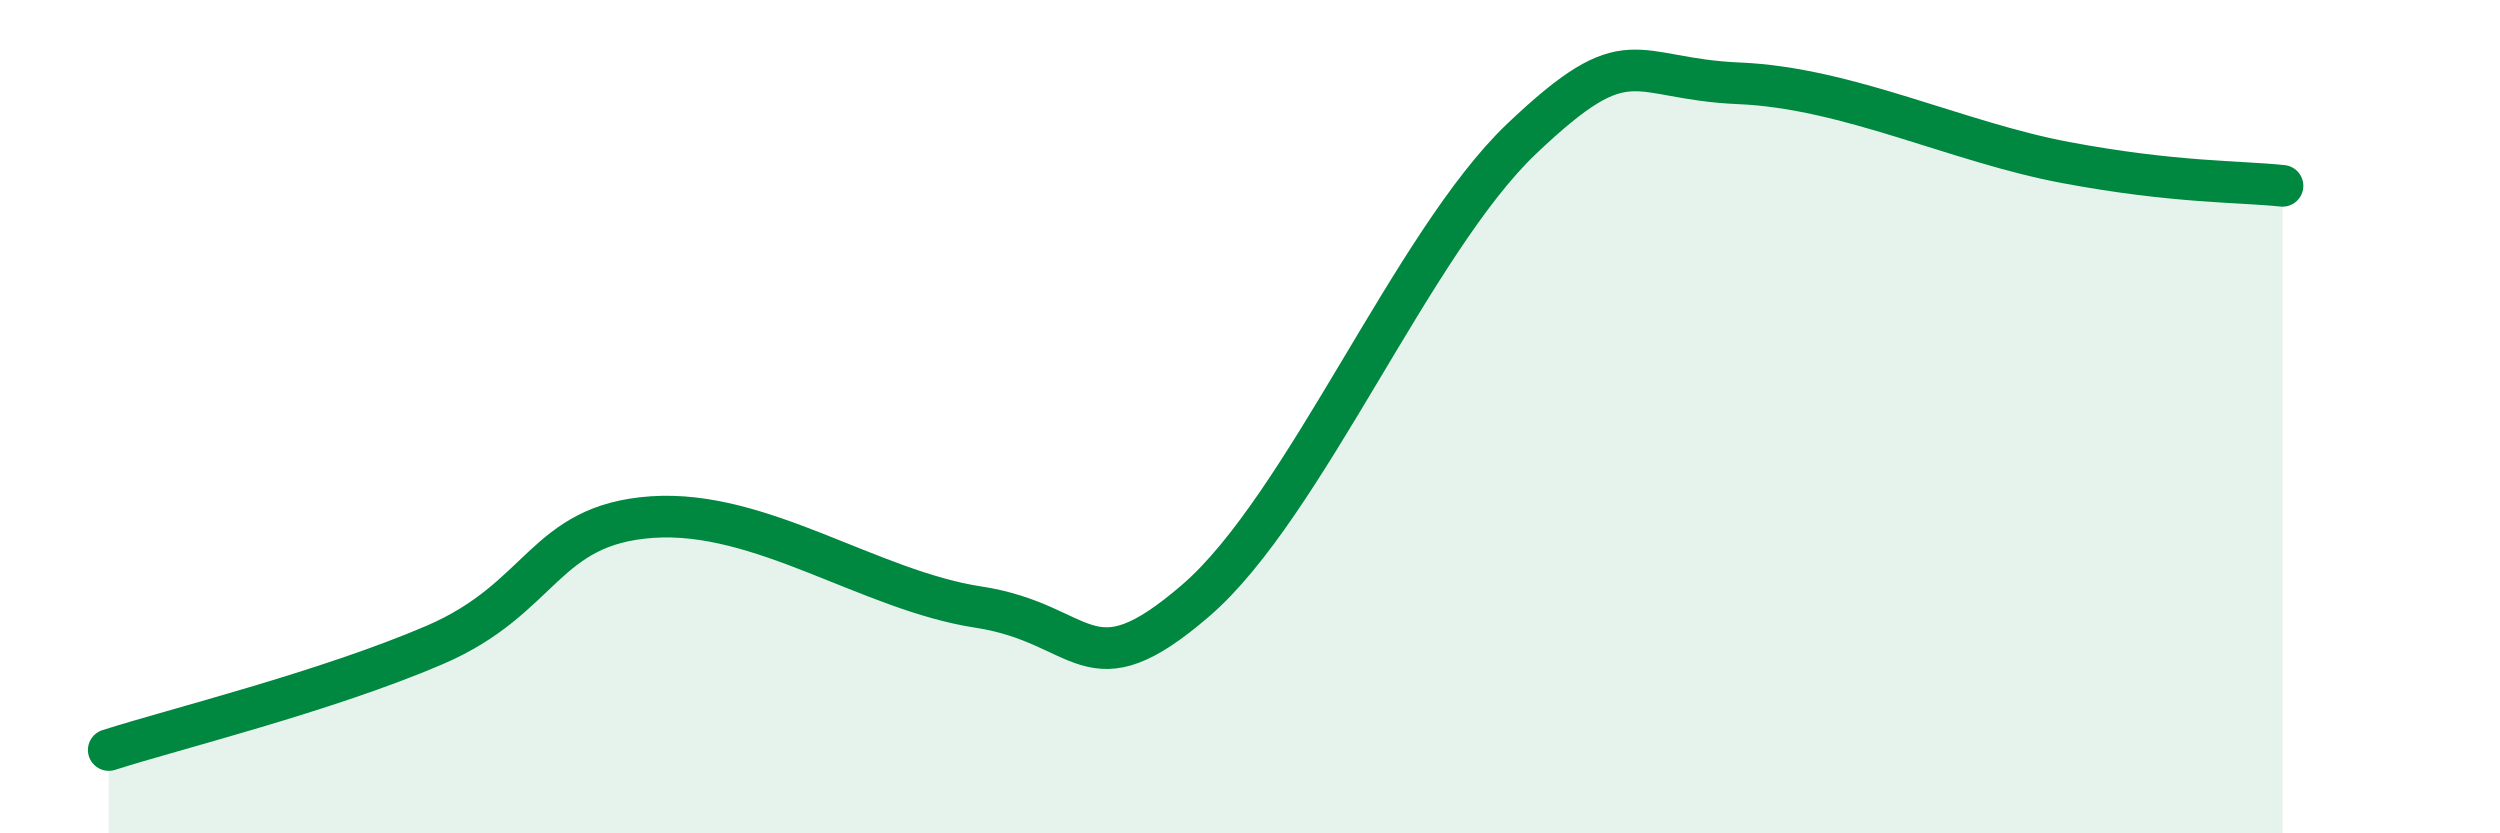
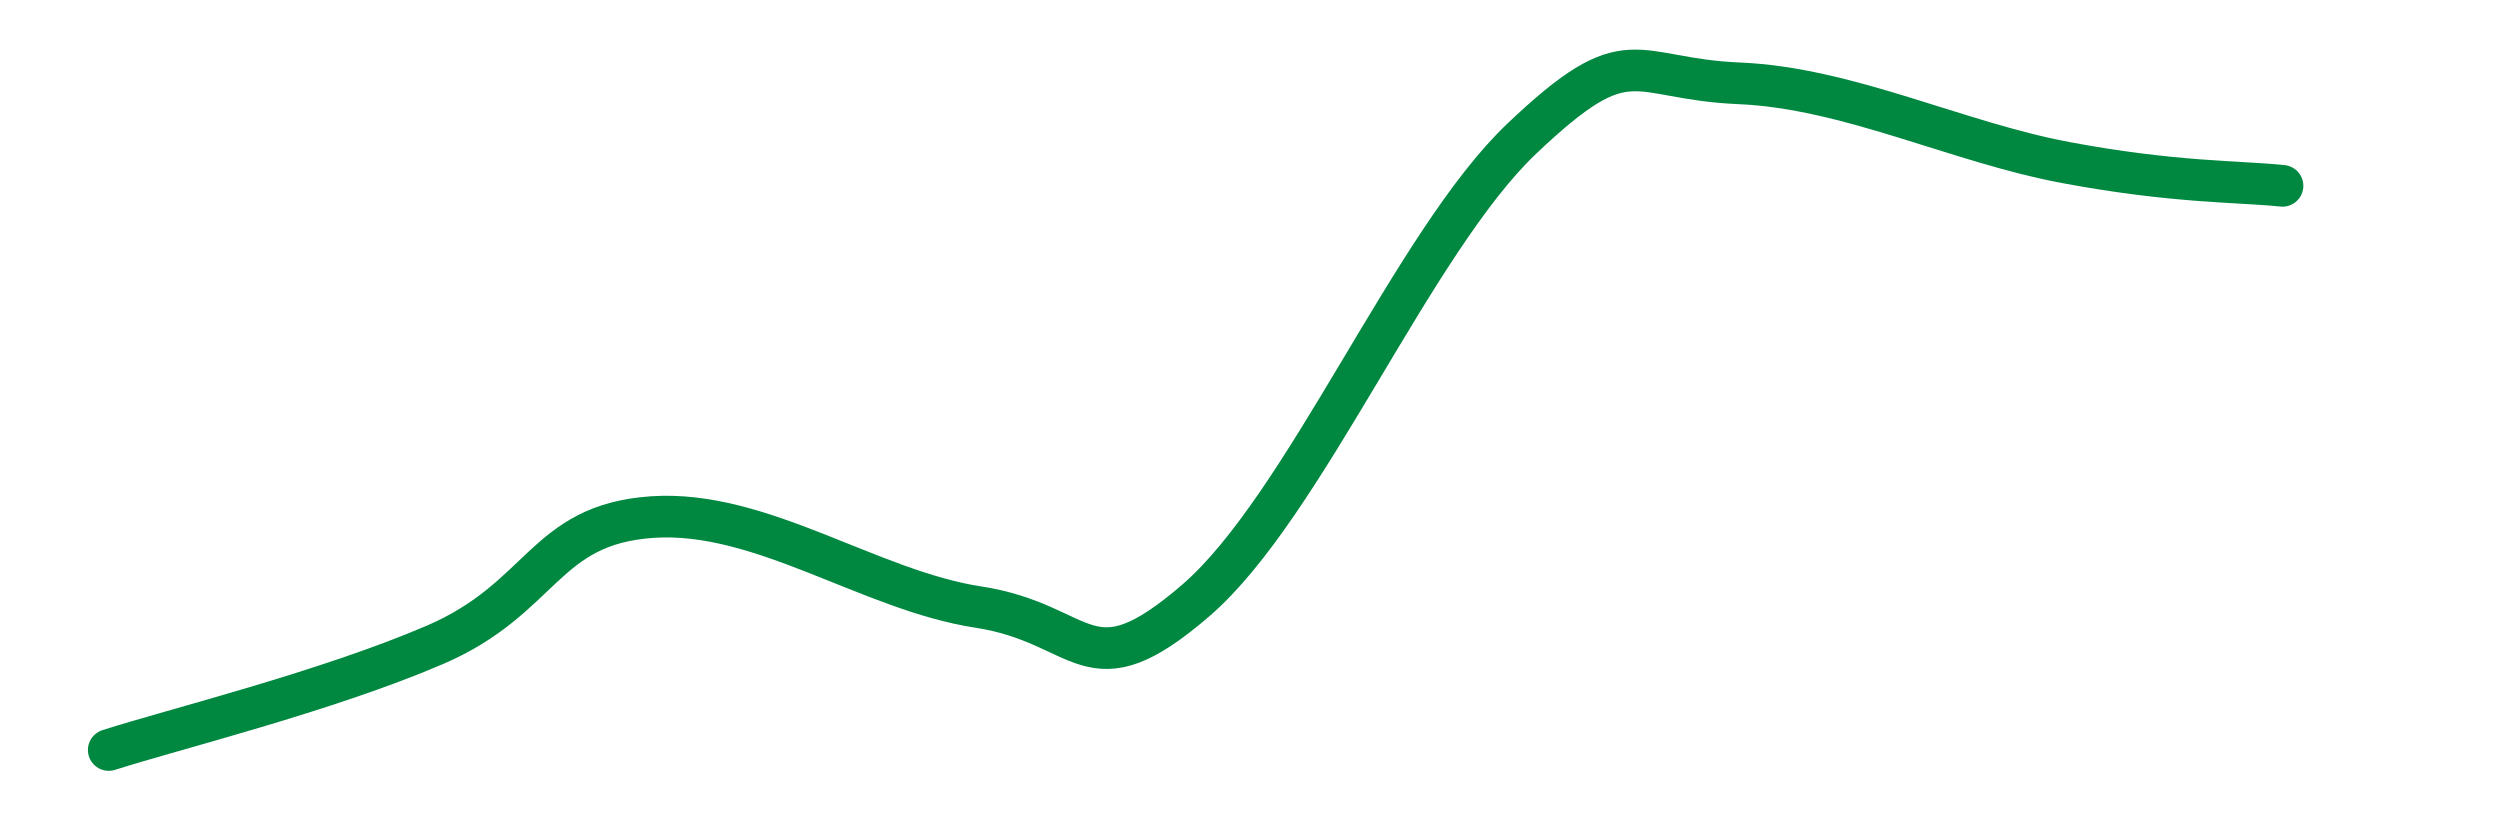
<svg xmlns="http://www.w3.org/2000/svg" width="60" height="20" viewBox="0 0 60 20">
-   <path d="M 2.61,18 C 4.17,17.5 7.82,16.6 10.43,15.48 C 13.04,14.36 13.04,12.59 15.65,12.41 C 18.26,12.23 20.87,14.17 23.48,14.57 C 26.09,14.97 26.09,16.66 28.7,14.41 C 31.31,12.16 33.91,5.81 36.52,3.33 C 39.13,0.85 39.13,1.89 41.74,2 C 44.35,2.11 46.96,3.41 49.57,3.9 C 52.18,4.39 53.74,4.35 54.78,4.46L54.78 20L2.61 20Z" fill="#008740" opacity="0.1" stroke-linecap="round" stroke-linejoin="round" />
  <path d="M 2.61,18 C 4.17,17.5 7.82,16.6 10.43,15.48 C 13.04,14.36 13.04,12.59 15.65,12.41 C 18.26,12.23 20.87,14.17 23.48,14.57 C 26.09,14.97 26.09,16.66 28.7,14.41 C 31.31,12.16 33.91,5.81 36.52,3.33 C 39.13,0.85 39.13,1.89 41.74,2 C 44.35,2.11 46.96,3.41 49.57,3.9 C 52.18,4.39 53.74,4.35 54.78,4.46" stroke="#008740" stroke-width="1" fill="none" stroke-linecap="round" stroke-linejoin="round" />
</svg>